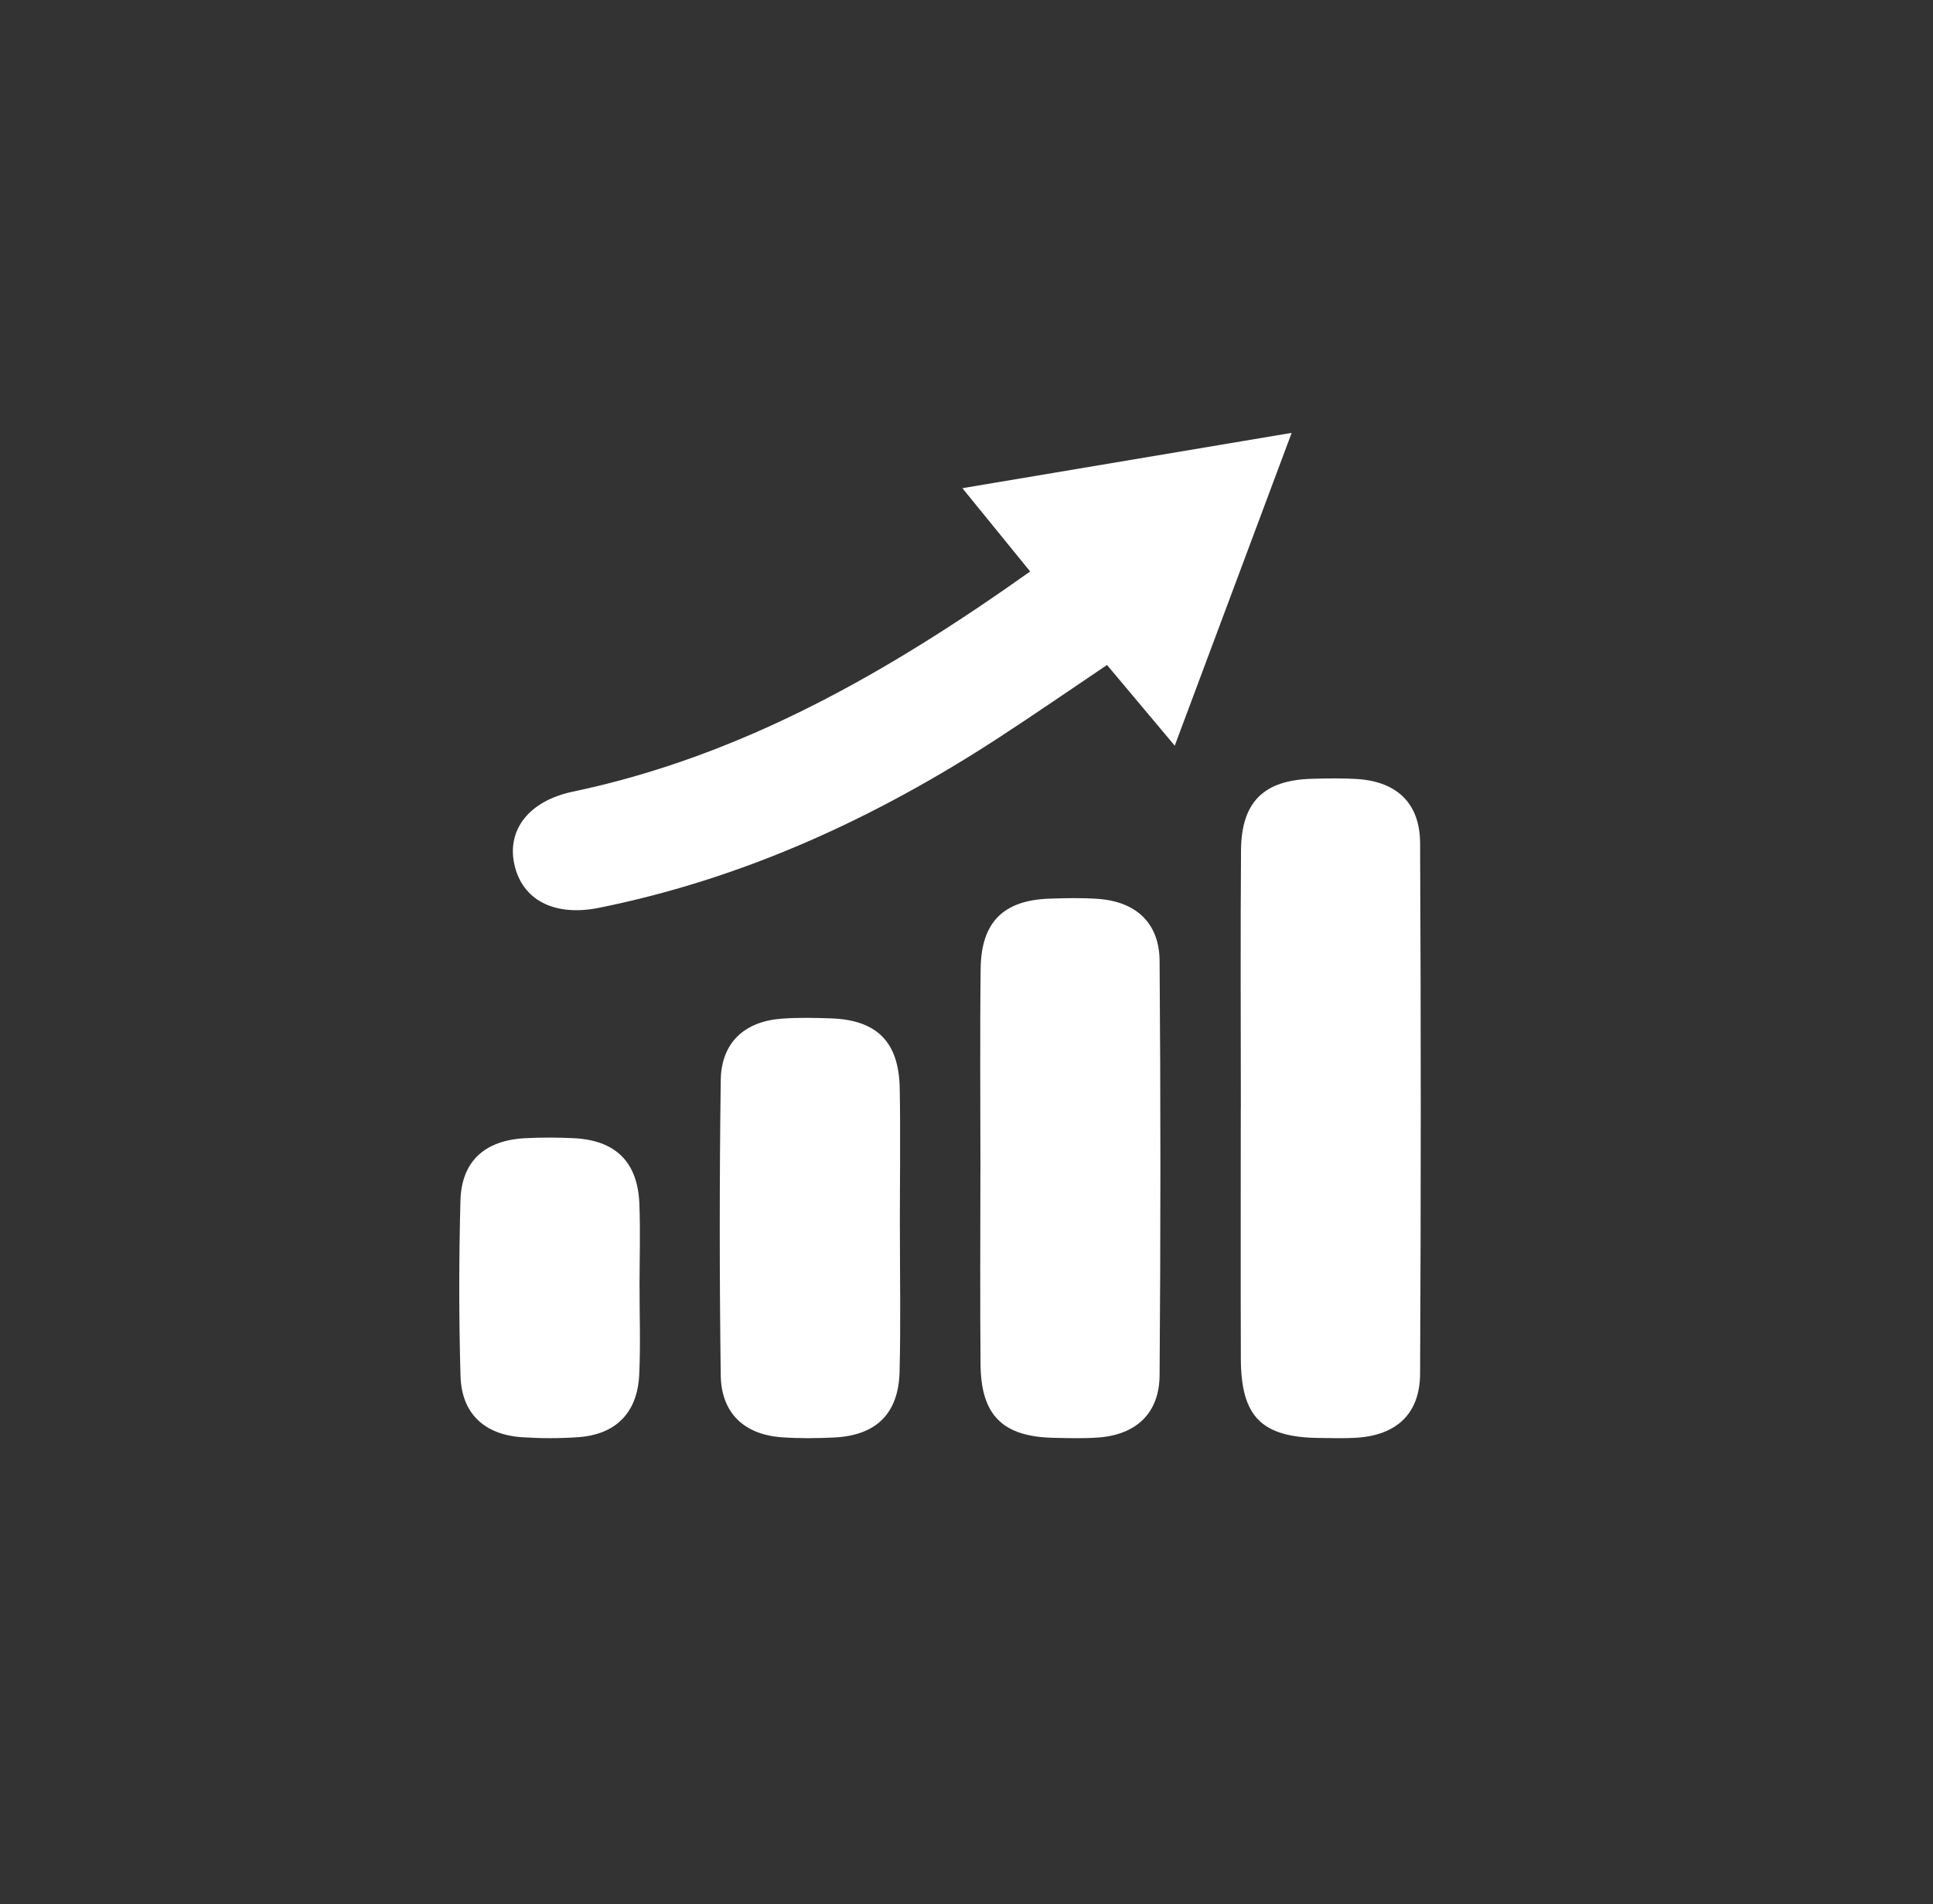
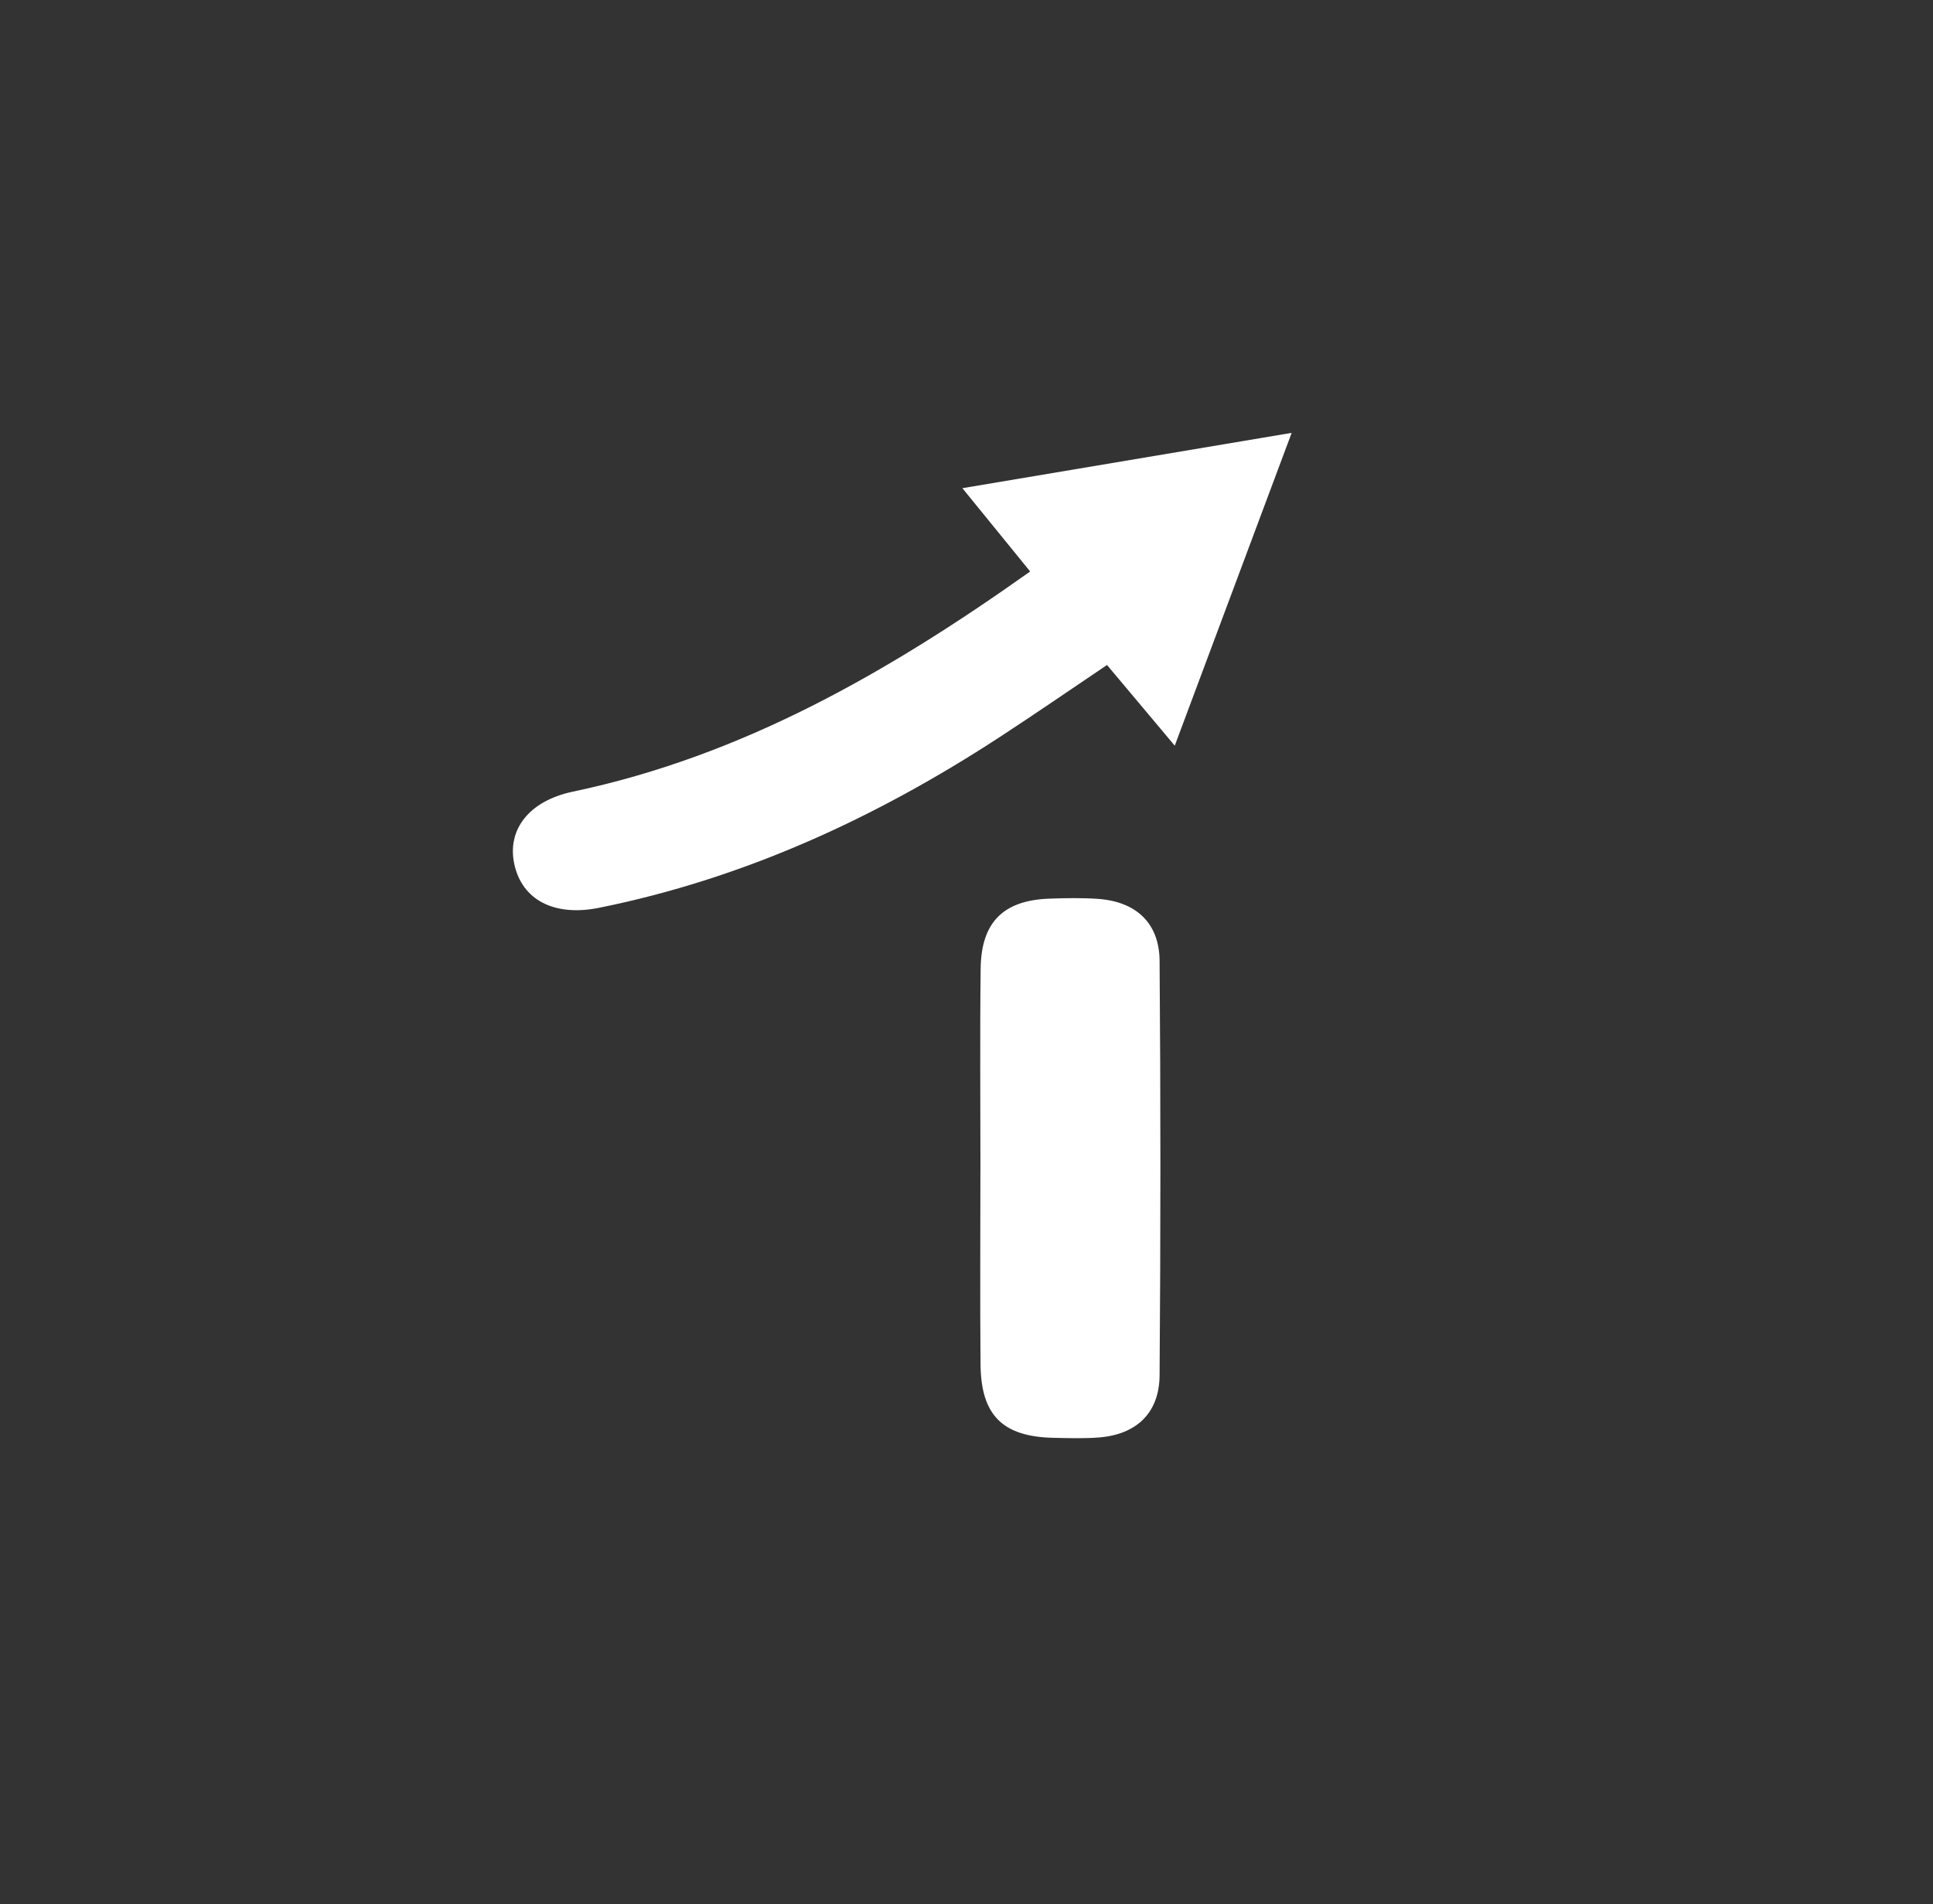
<svg xmlns="http://www.w3.org/2000/svg" id="Layer_1" viewBox="0 0 545 537">
  <rect x="0" y="0" width="545" height="537" fill="#333333" stroke="none" />
  <path d="M331.21,210.28c-7.13-8.49-12.76-15.2-19.09-22.75-10.21,6.87-20.24,13.8-30.45,20.45-34.74,22.65-71.86,39.76-112.75,48.02-12.56,2.54-21.78-2.13-23.94-12.44-2.01-9.58,4.13-17.7,16.53-20.31,47.82-10.05,88.99-33.72,128.94-62.09-6.12-7.53-12.01-14.76-19.11-23.49,31.49-5.29,61.34-10.31,92.84-15.6-11.12,29.74-21.71,58.09-32.96,88.2Z" fill="#fff" />
-   <path d="M349.83,312.56c0,23.54-.06,47.07,.02,70.61,.06,16.4,5.87,22.18,22.17,22.34,3.51,.03,7.04,.16,10.54-.07,11.21-.73,17.78-6.78,17.83-18.06,.25-49.88,.25-99.77,0-149.65-.06-11.28-6.62-17.35-17.83-18.05-4.2-.26-8.43-.17-12.64-.06-13.62,.37-19.92,6.51-20.02,20.22-.19,24.24-.05,48.48-.05,72.72Z" fill="#fff" />
  <path d="M276.42,330.01c0,18.26-.13,36.52,.04,54.78,.13,14.37,6.27,20.38,20.62,20.68,4.21,.09,8.45,.22,12.64-.09,10.61-.8,17.14-6.83,17.22-17.53,.3-38.98,.31-77.96,0-116.93-.09-10.66-6.68-16.67-17.33-17.43-4.54-.32-9.13-.23-13.69-.07-12.99,.44-19.27,6.6-19.43,19.72-.23,18.96-.06,37.92-.06,56.89Z" fill="#fff" />
-   <path d="M253.71,345.82c0-12.98,.2-25.97-.04-38.95-.24-13.1-6.46-19.25-19.45-19.69-4.56-.15-9.14-.25-13.68,.07-10.64,.75-17.19,6.76-17.33,17.4-.37,27.72-.37,55.45,0,83.17,.14,10.68,6.62,16.75,17.23,17.5,4.89,.35,9.83,.29,14.73,.06,11.81-.56,18.16-6.69,18.46-18.51,.35-13.68,.08-27.37,.09-41.06Z" fill="#fff" />
-   <path d="M180.31,362.5c.01-7.71,.27-15.44-.05-23.14-.49-11.75-6.75-17.83-18.57-18.39-4.55-.22-9.12-.23-13.67,.01-11.36,.6-17.91,6.51-18.2,17.62-.44,16.47-.45,32.96,.02,49.43,.3,10.6,6.75,16.59,17.43,17.28,5.24,.34,10.53,.35,15.77-.02,10.57-.75,16.66-6.85,17.18-17.56,.41-8.39,.08-16.83,.1-25.24Z" fill="#fff" />
</svg>